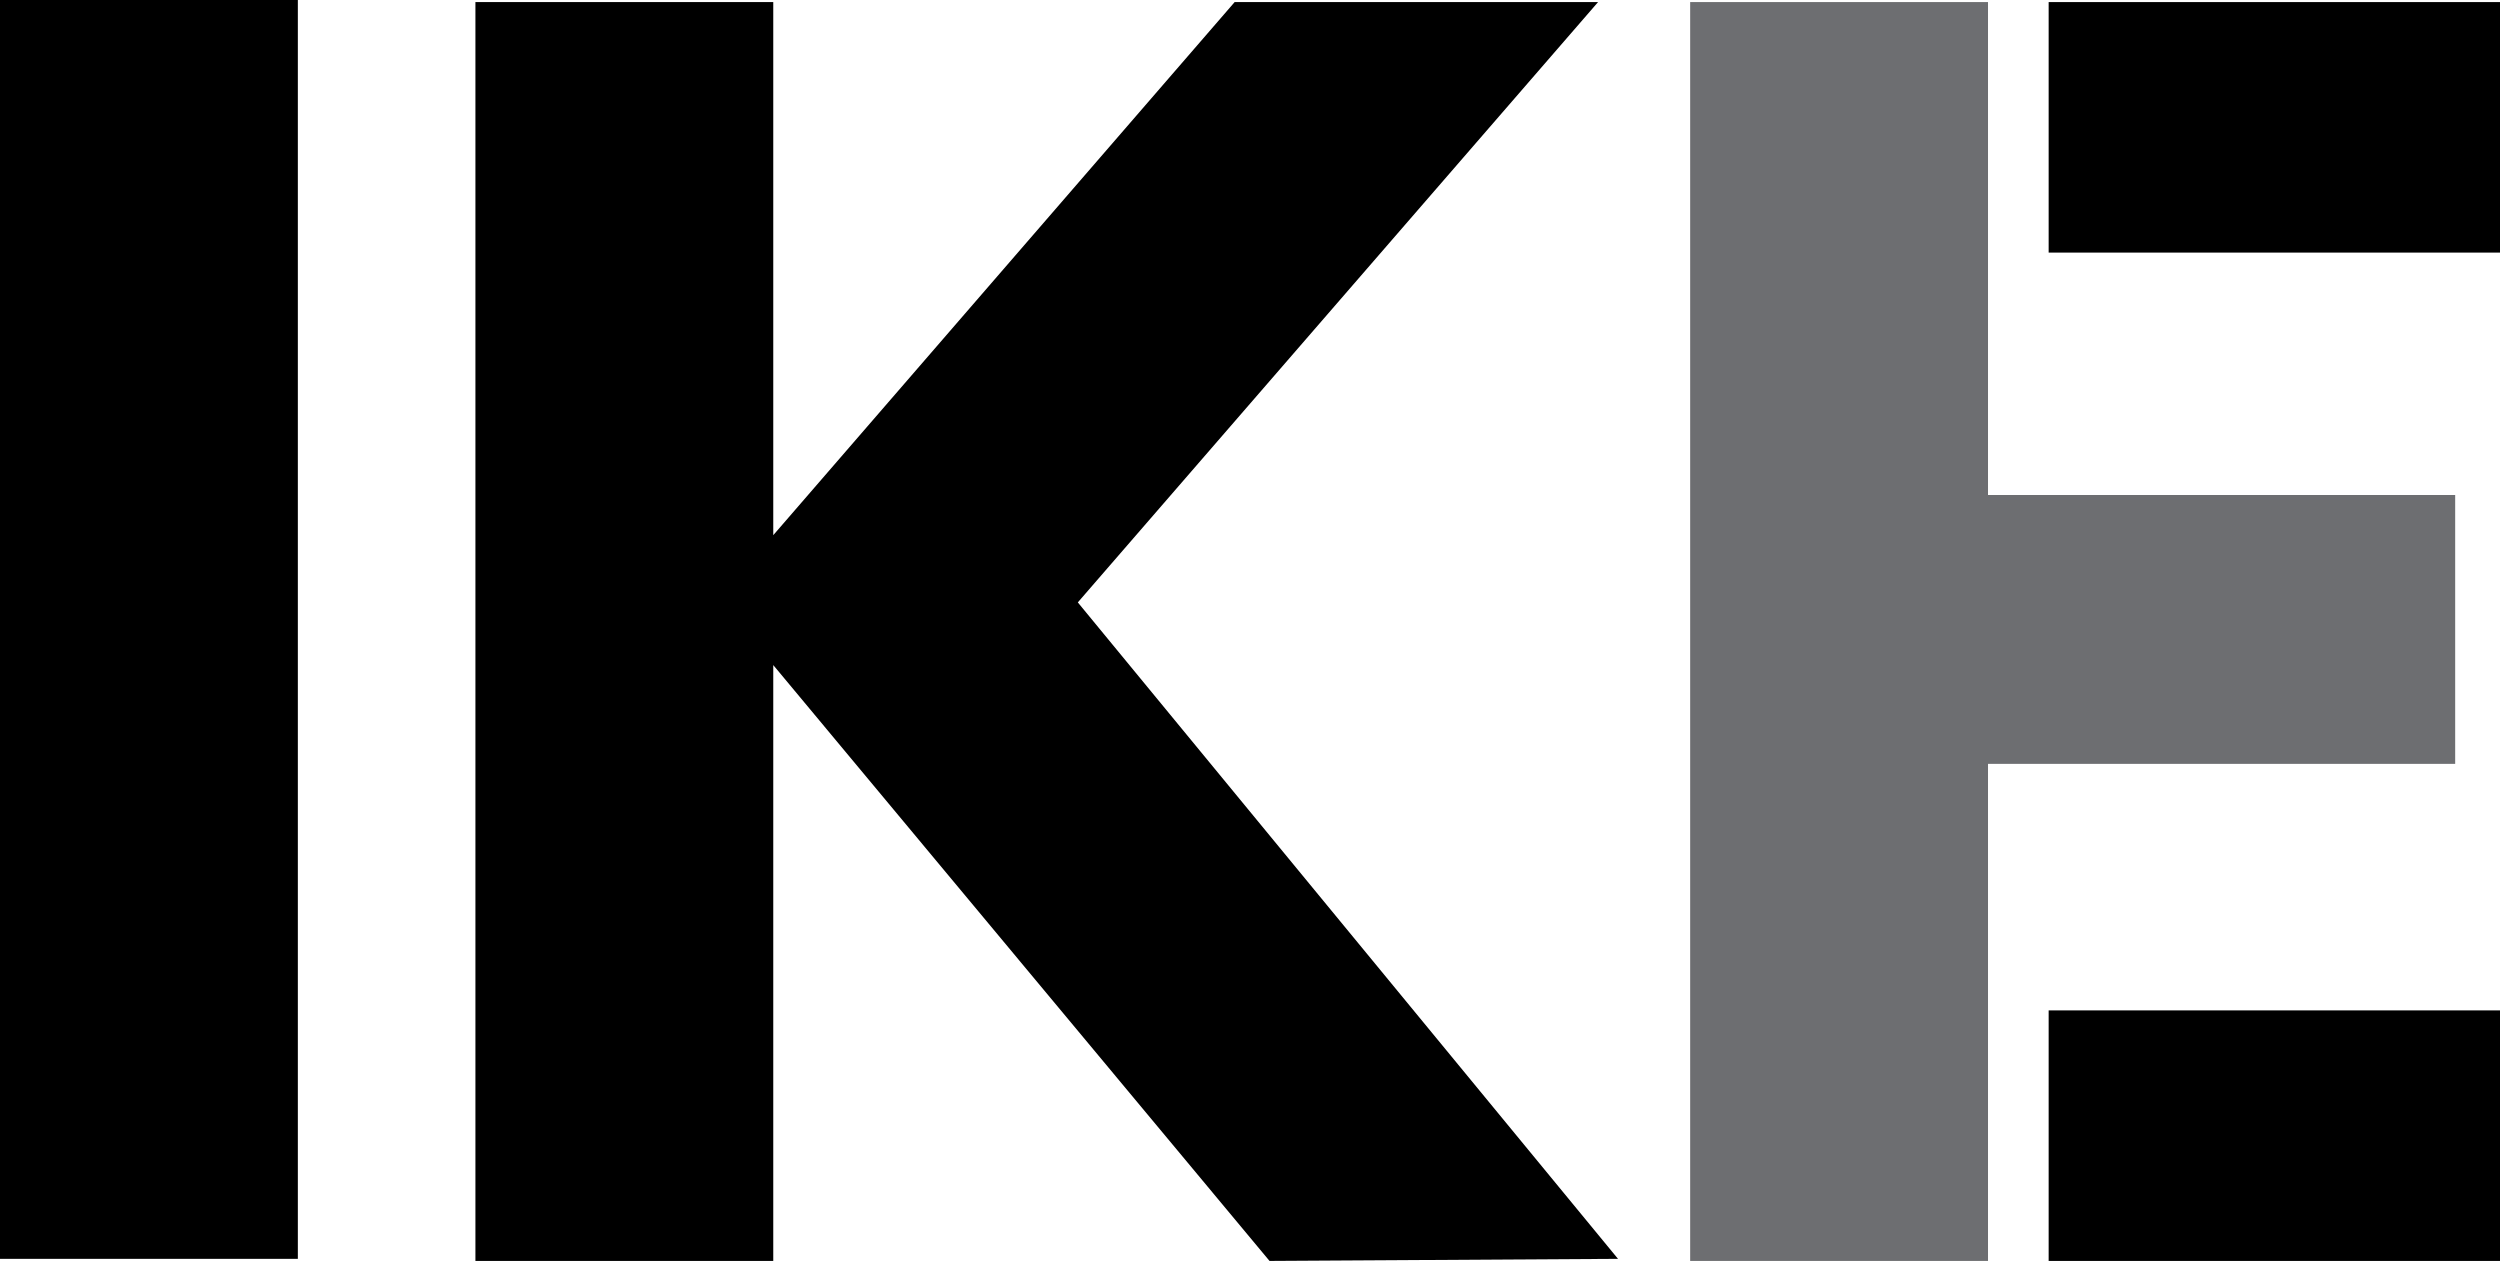
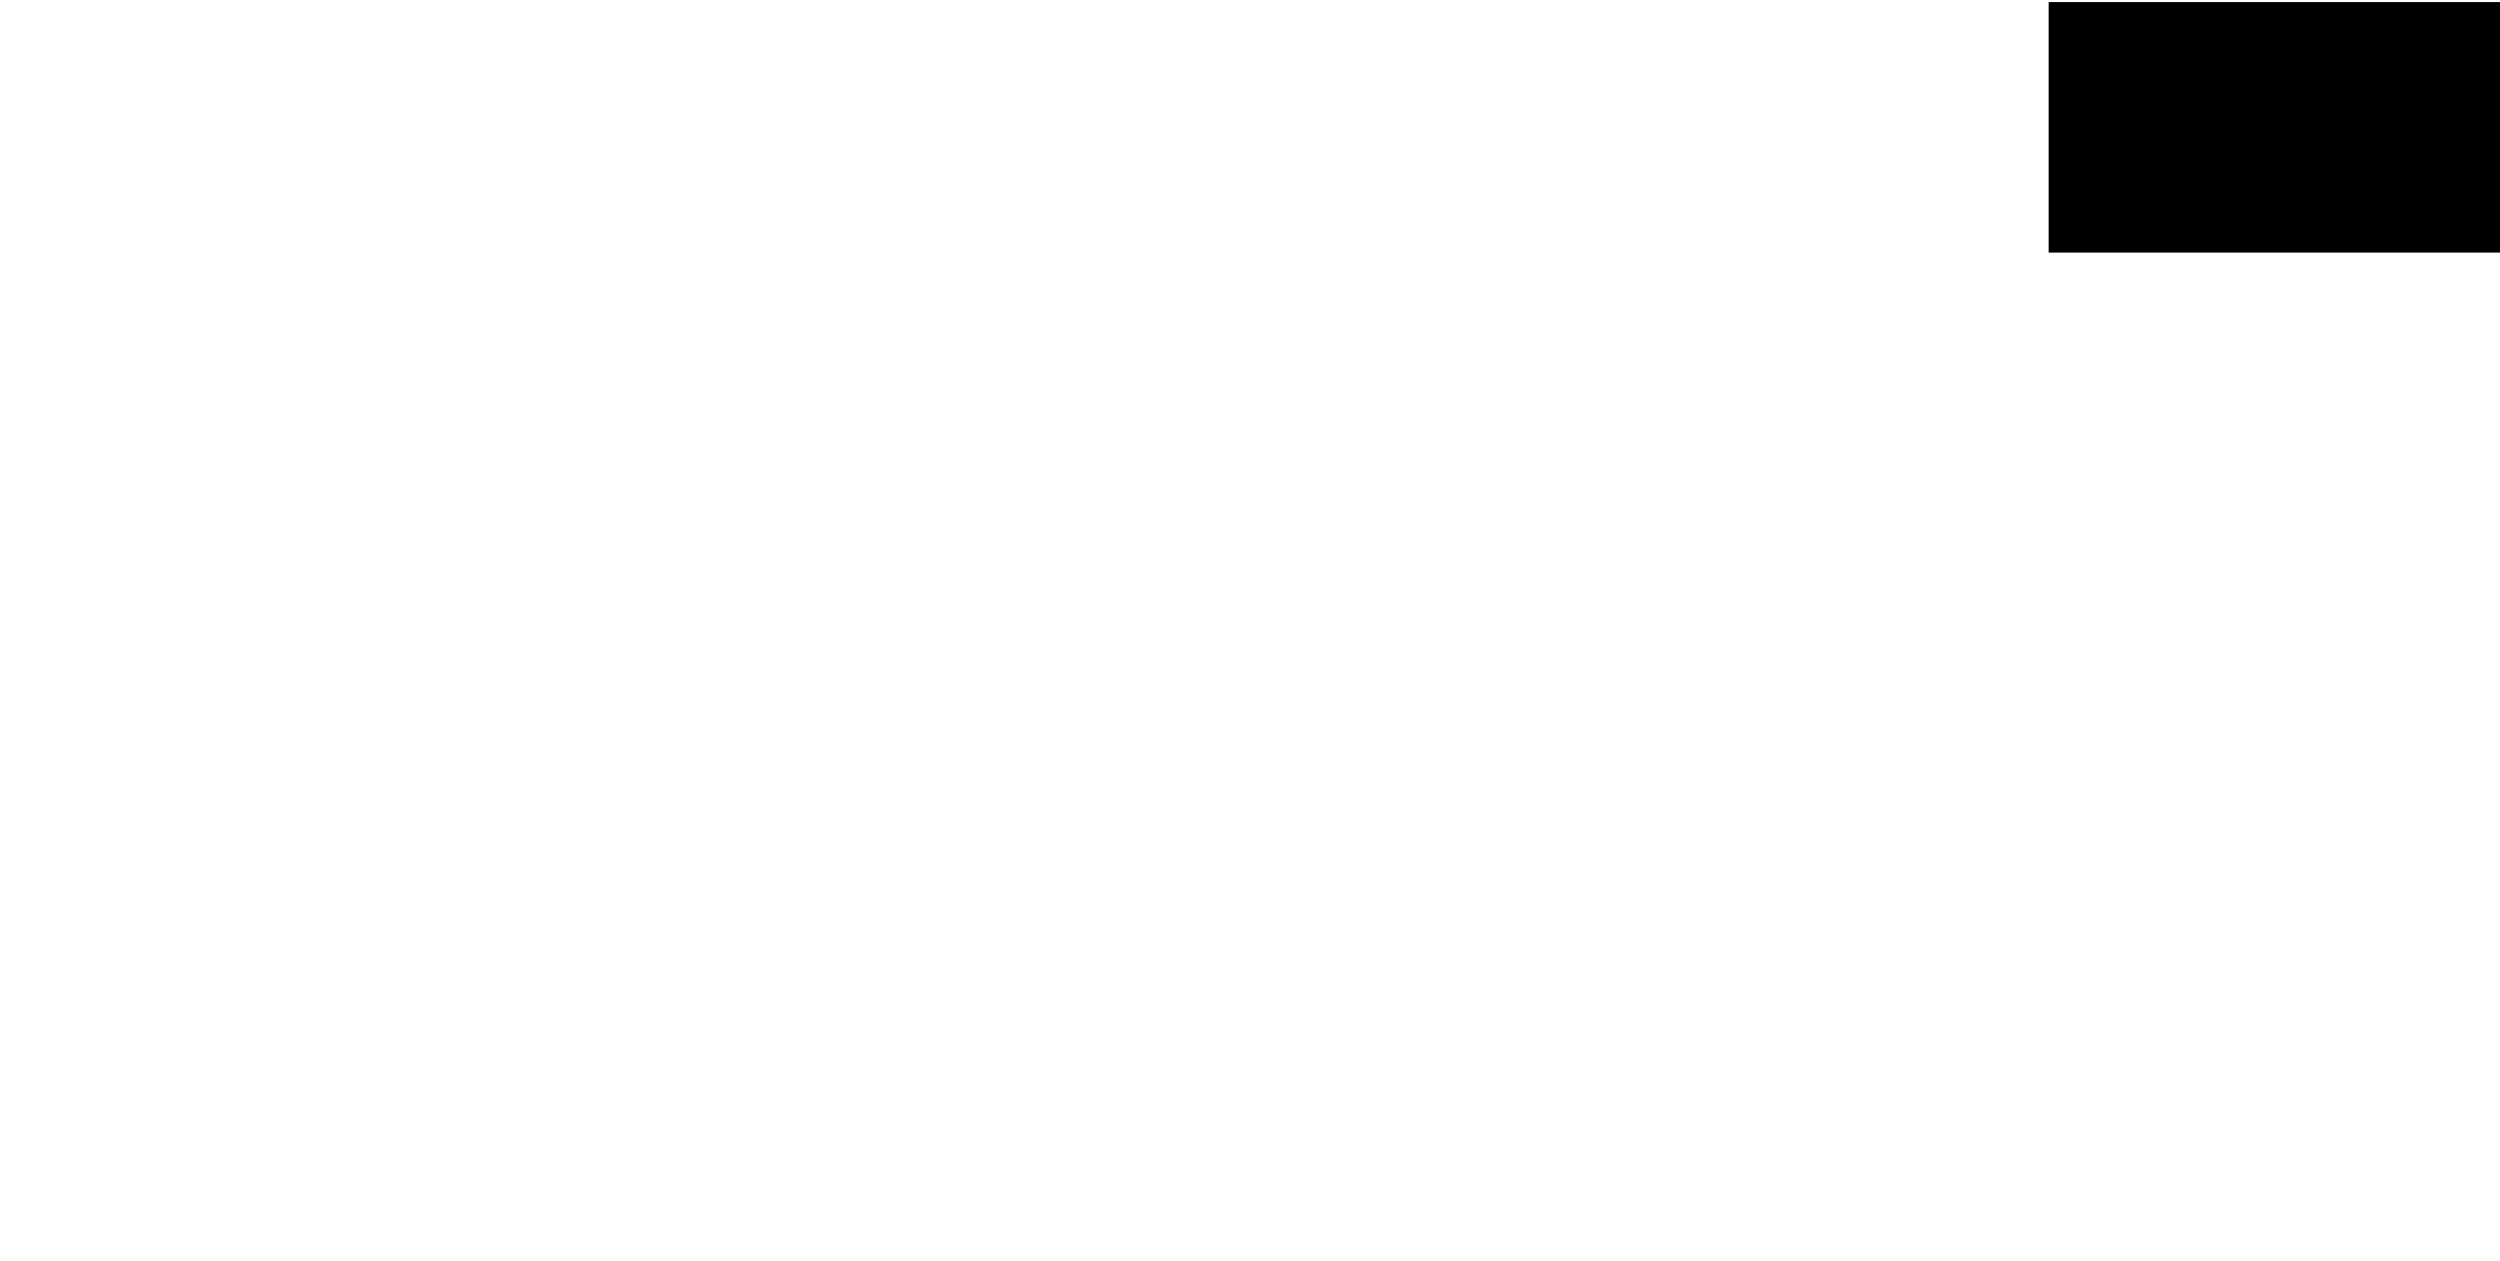
<svg xmlns="http://www.w3.org/2000/svg" id="Layer_1" viewBox="0 0 587.9 296.52">
  <defs>
    <style>.cls-1{fill:#6d6e71;}</style>
  </defs>
-   <rect width="70.04" height="296.03" />
-   <polygon class="cls-1" points="577.36 179.63 577.36 178.67 577.36 117.38 577.36 116.41 467.5 116.41 467.5 .49 397.46 .49 397.46 296.52 467.5 296.52 467.5 179.63 577.36 179.63" />
  <rect x="481.76" y=".49" width="106.14" height="58.91" />
-   <rect x="481.76" y="237.61" width="106.14" height="58.91" />
-   <polygon points="375.8 .49 290.34 .49 181.84 125.85 181.84 .49 111.8 .49 111.8 296.52 181.84 296.52 181.84 156.4 298.54 296.52 380.49 296.03 253.46 141.66 375.8 .49" />
</svg>